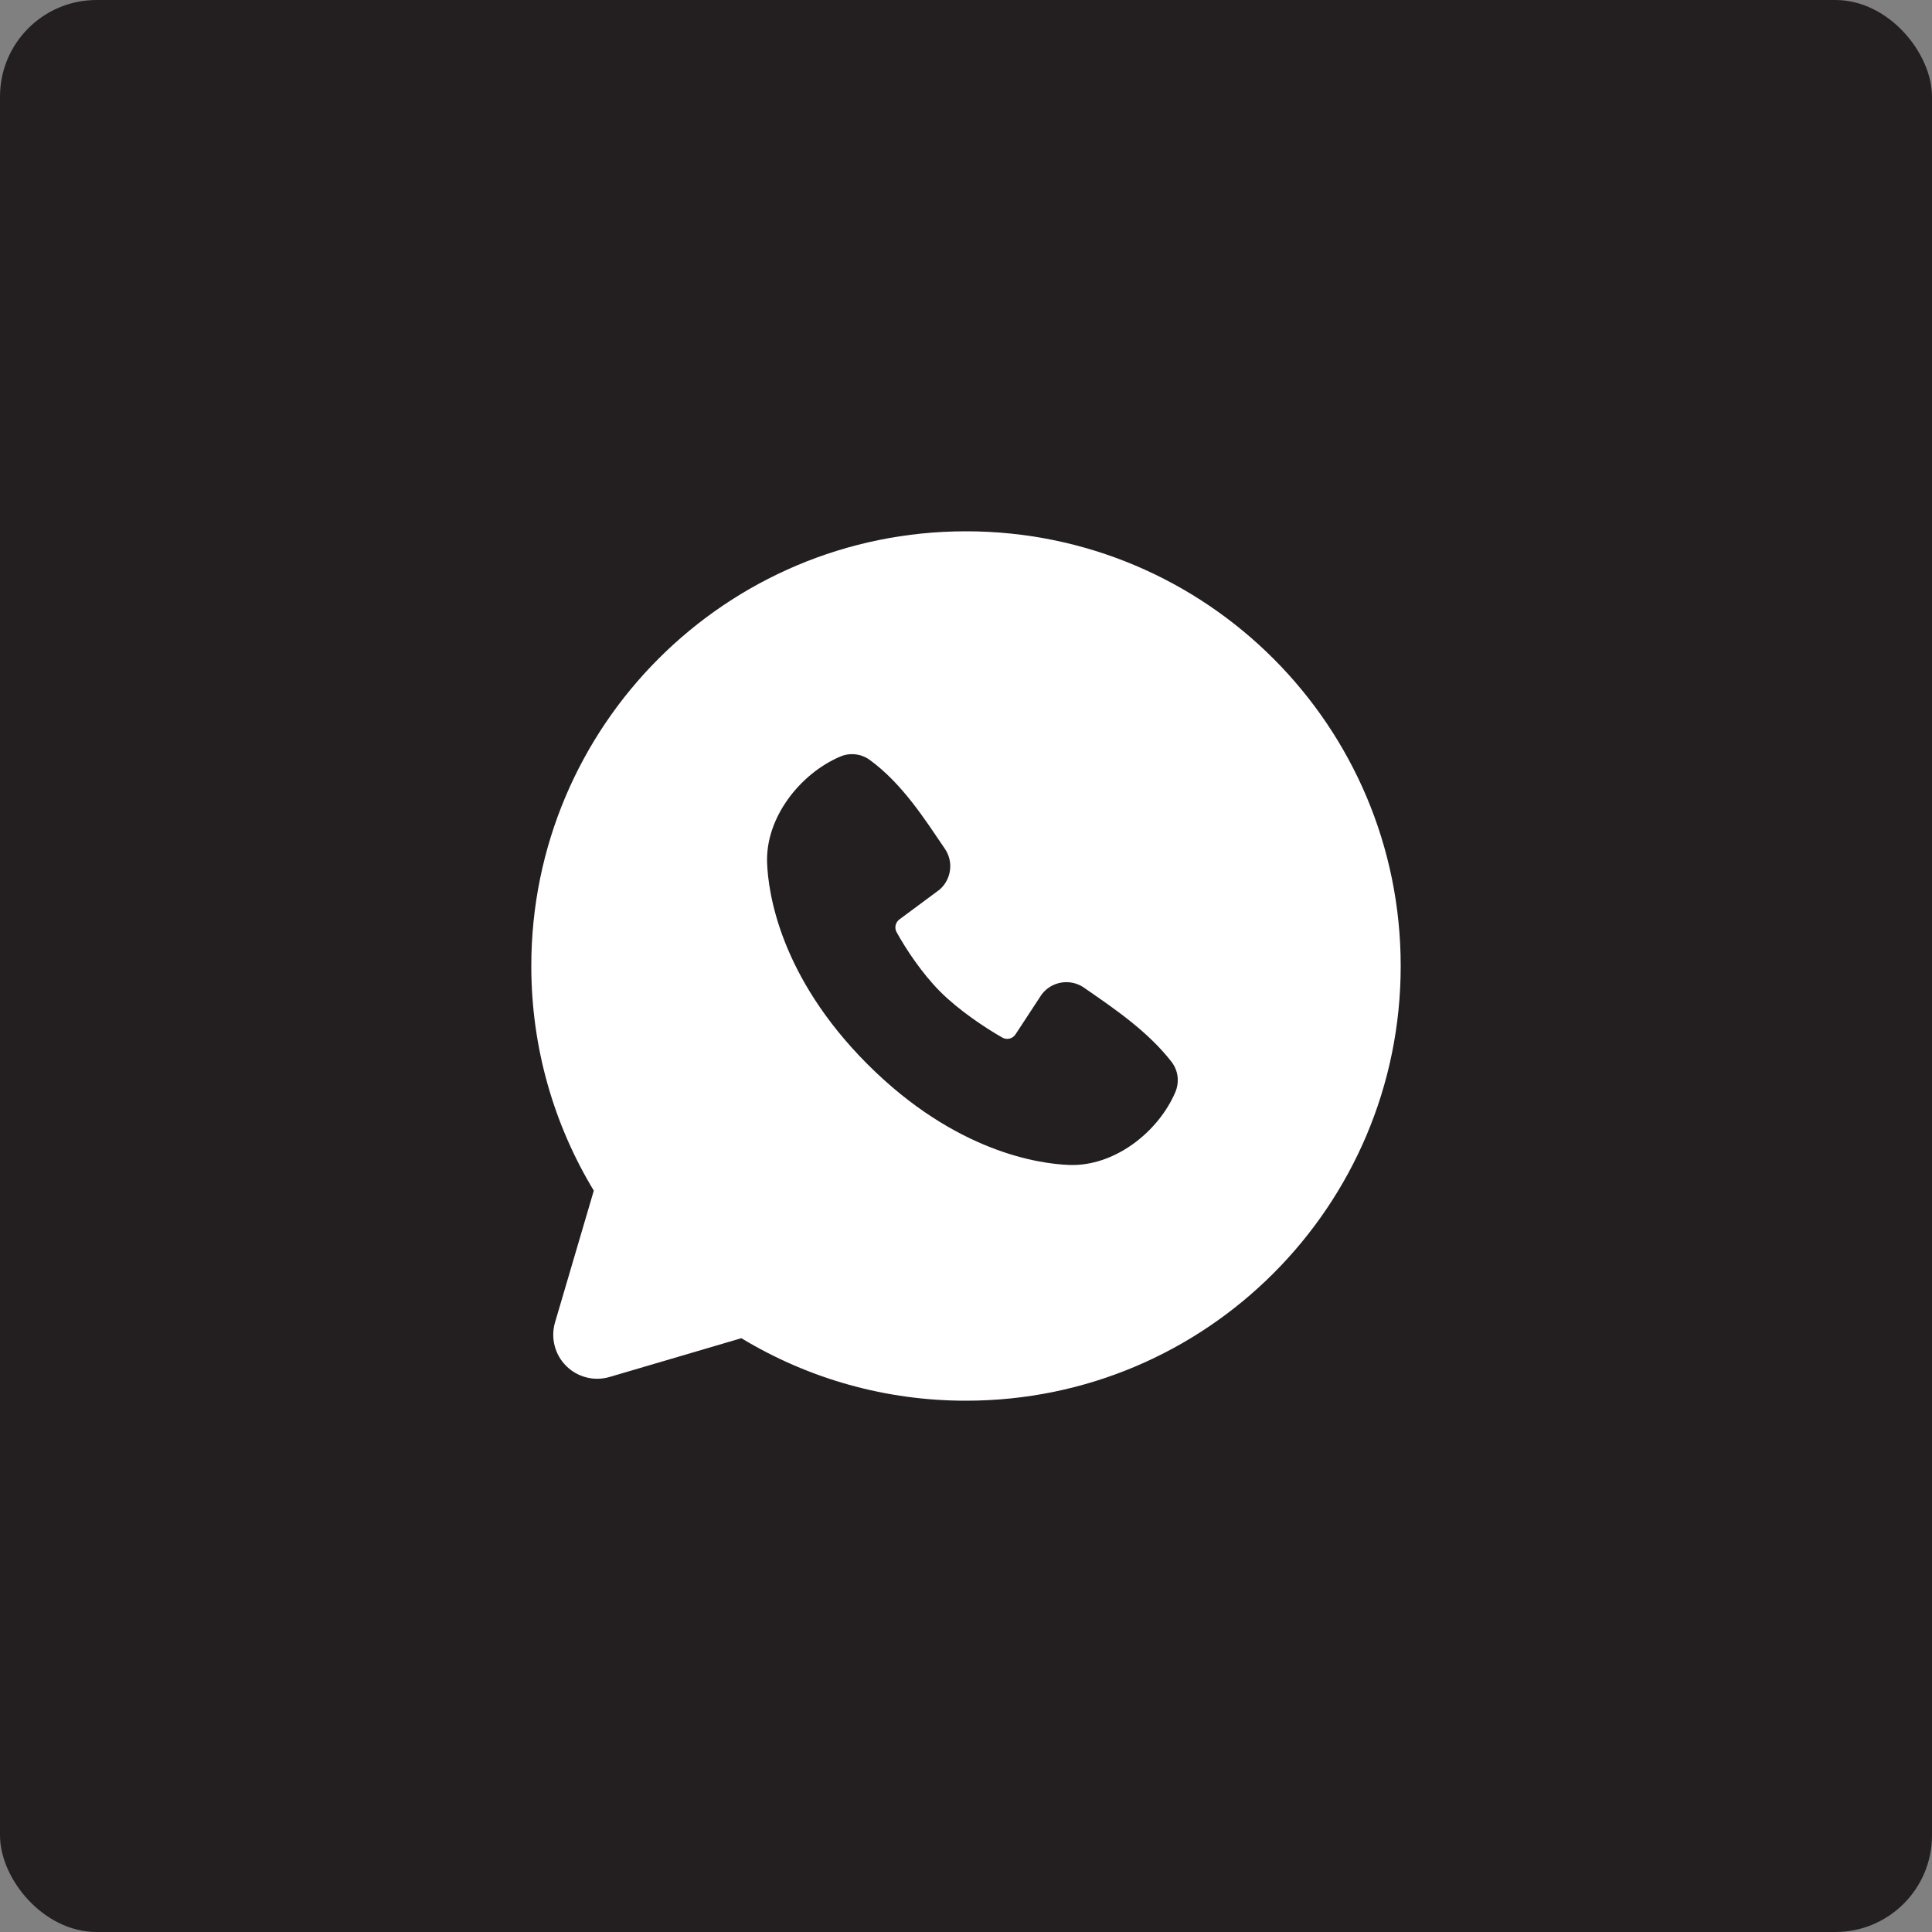
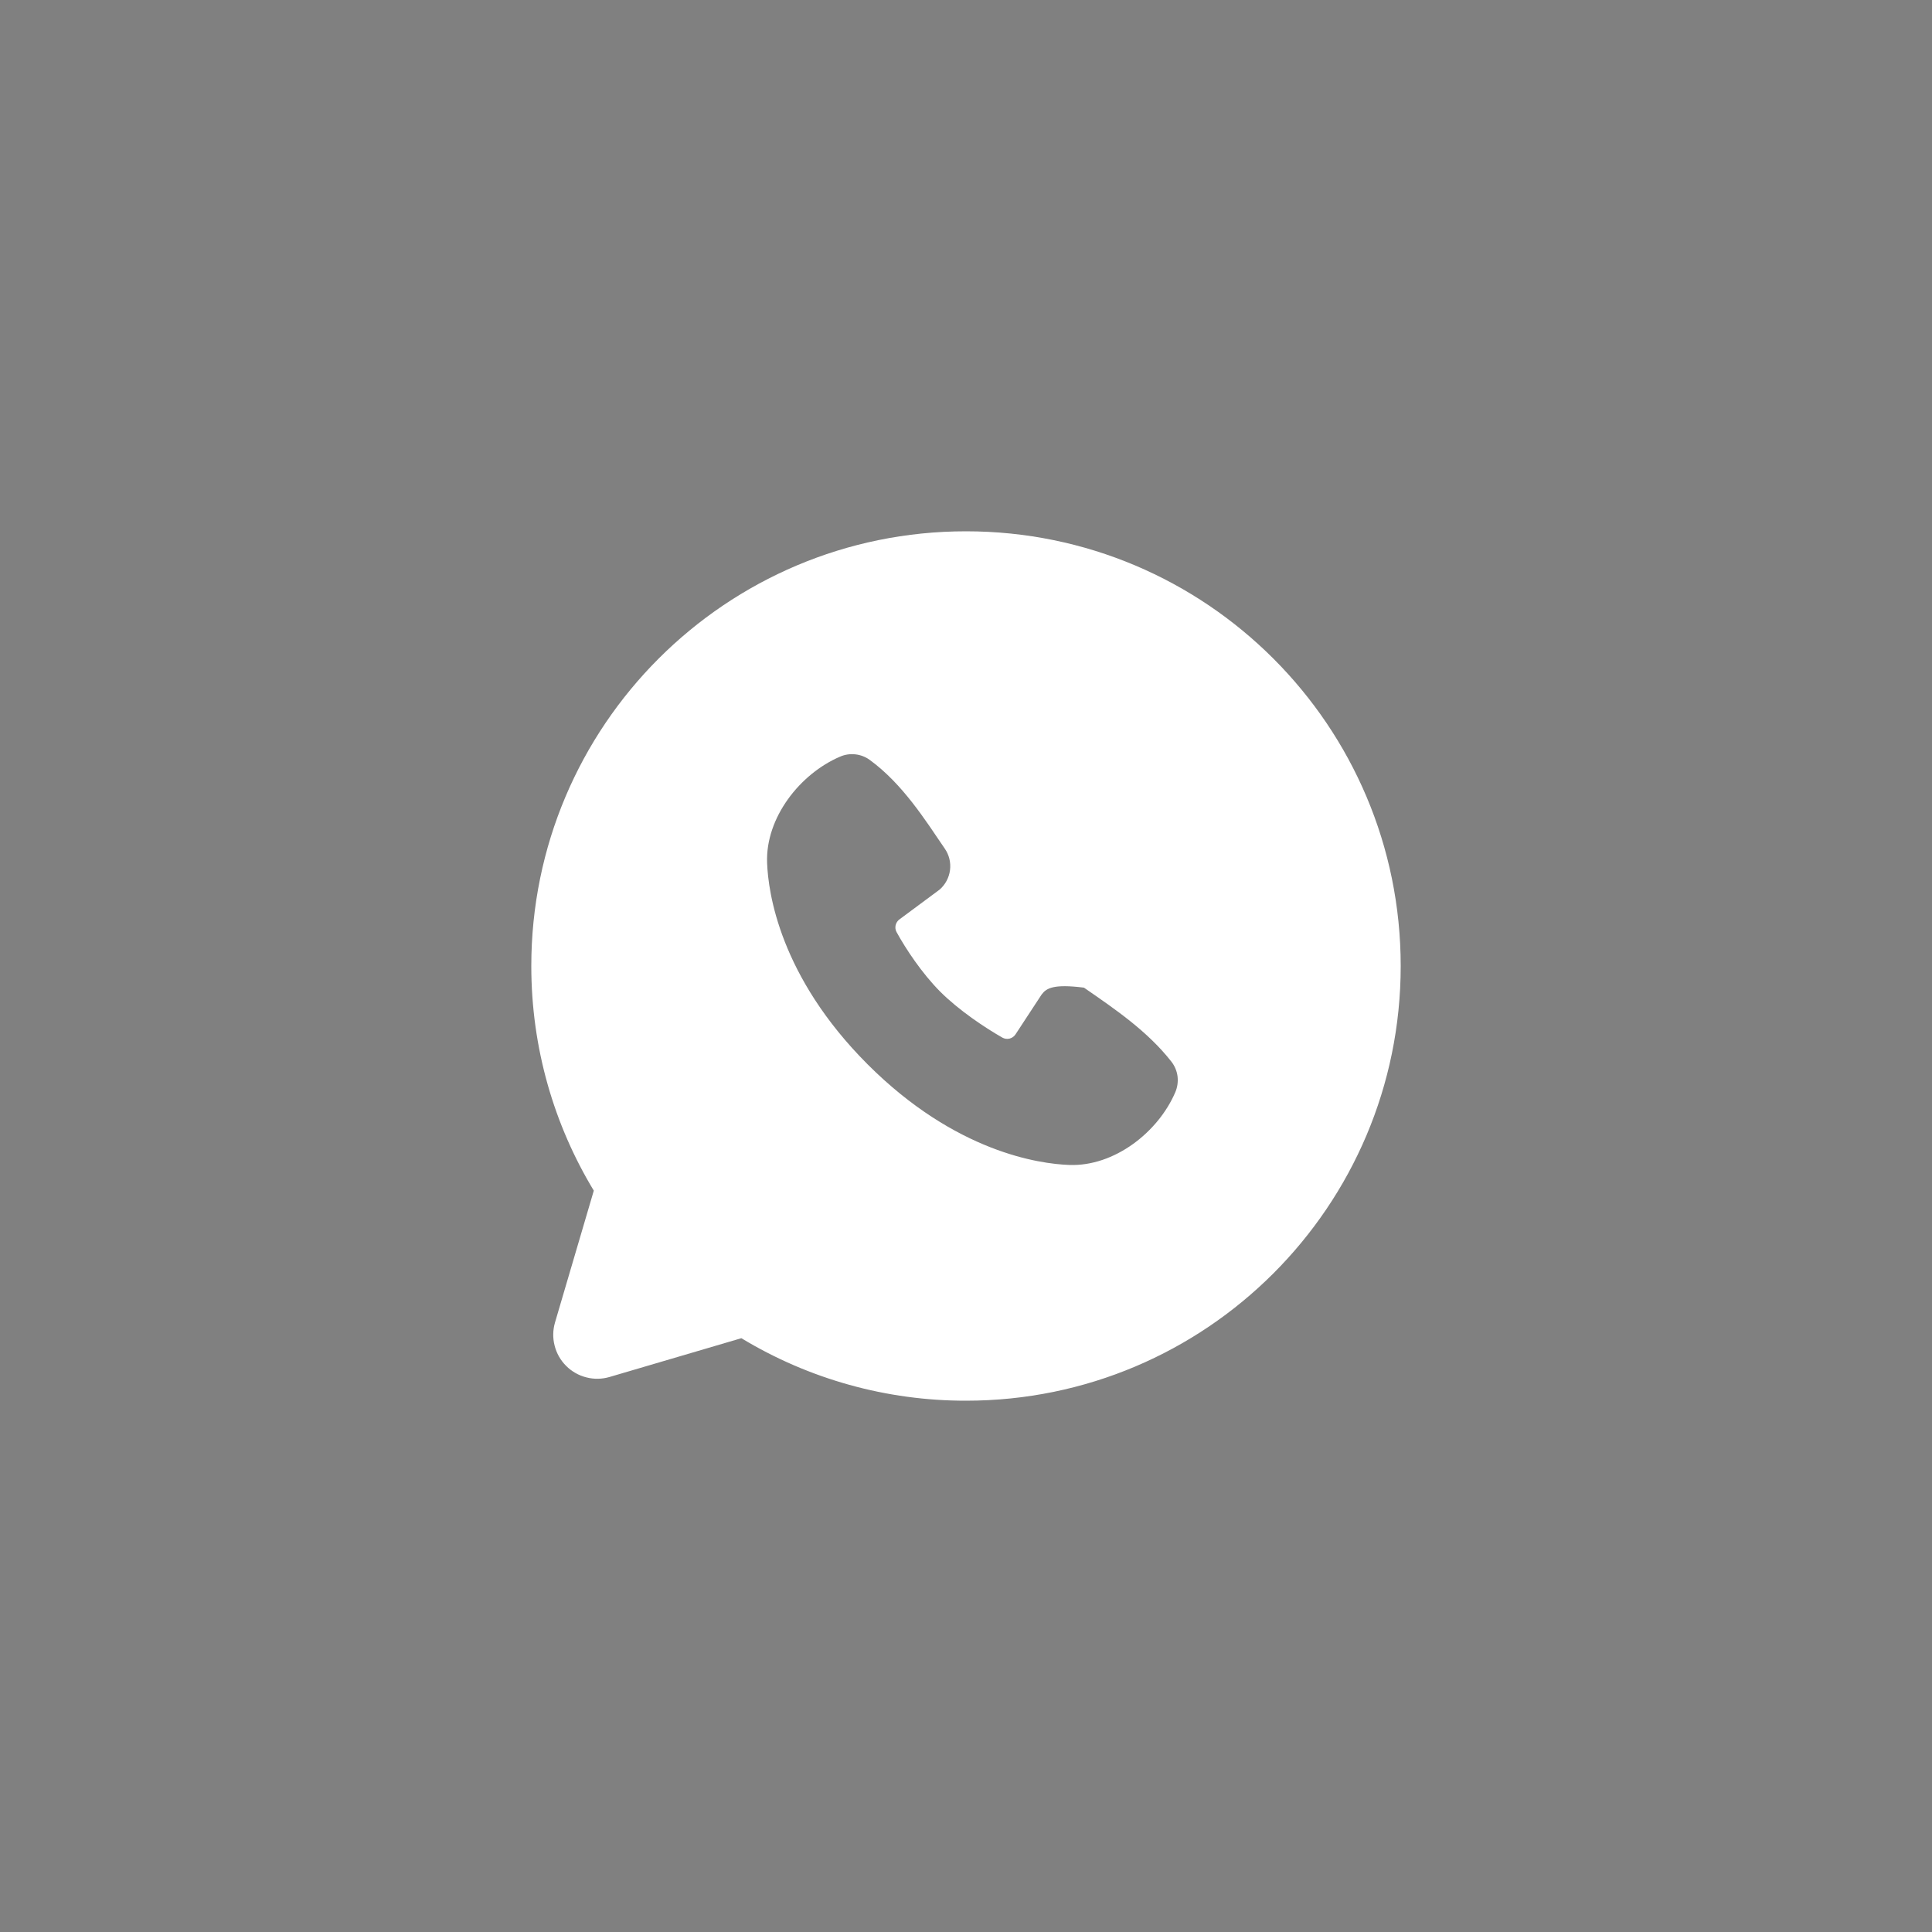
<svg xmlns="http://www.w3.org/2000/svg" width="40" height="40" viewBox="0 0 40 40" fill="none">
  <rect x="0" y="0" width="40" height="40" fill="#808080" stroke="none" />
-   <rect width="40" height="40" rx="2" fill="#231F20" />
-   <path fill-rule="evenodd" clip-rule="evenodd" d="M20 11C15.029 11 11 15.029 11 20C11 21.701 11.473 23.294 12.294 24.651L11.491 27.38C11.445 27.537 11.442 27.703 11.483 27.861C11.523 28.019 11.605 28.164 11.721 28.279C11.836 28.395 11.981 28.477 12.139 28.517C12.297 28.558 12.463 28.555 12.62 28.509L15.349 27.706C16.752 28.555 18.36 29.002 20 29C24.971 29 29 24.971 29 20C29 15.029 24.971 11 20 11ZM17.964 22.037C19.785 23.857 21.523 24.097 22.137 24.119C23.07 24.154 23.979 23.441 24.333 22.614C24.377 22.511 24.393 22.398 24.38 22.286C24.366 22.175 24.322 22.07 24.253 21.981C23.76 21.351 23.093 20.898 22.442 20.448C22.306 20.354 22.139 20.316 21.975 20.343C21.812 20.369 21.665 20.458 21.566 20.59L21.026 21.414C20.998 21.458 20.953 21.49 20.902 21.503C20.851 21.515 20.797 21.508 20.752 21.482C20.385 21.273 19.852 20.916 19.468 20.533C19.085 20.149 18.75 19.64 18.562 19.297C18.538 19.253 18.532 19.203 18.543 19.155C18.554 19.107 18.582 19.064 18.622 19.035L19.454 18.418C19.572 18.315 19.649 18.171 19.669 18.015C19.689 17.859 19.651 17.701 19.562 17.572C19.159 16.981 18.689 16.231 18.007 15.733C17.919 15.669 17.817 15.63 17.709 15.618C17.601 15.606 17.491 15.622 17.392 15.666C16.564 16.02 15.847 16.929 15.882 17.864C15.904 18.478 16.144 20.216 17.964 22.037Z" fill="white" />
+   <path fill-rule="evenodd" clip-rule="evenodd" d="M20 11C15.029 11 11 15.029 11 20C11 21.701 11.473 23.294 12.294 24.651L11.491 27.38C11.445 27.537 11.442 27.703 11.483 27.861C11.523 28.019 11.605 28.164 11.721 28.279C11.836 28.395 11.981 28.477 12.139 28.517C12.297 28.558 12.463 28.555 12.62 28.509L15.349 27.706C16.752 28.555 18.36 29.002 20 29C24.971 29 29 24.971 29 20C29 15.029 24.971 11 20 11ZM17.964 22.037C19.785 23.857 21.523 24.097 22.137 24.119C23.07 24.154 23.979 23.441 24.333 22.614C24.377 22.511 24.393 22.398 24.38 22.286C24.366 22.175 24.322 22.07 24.253 21.981C23.76 21.351 23.093 20.898 22.442 20.448C21.812 20.369 21.665 20.458 21.566 20.59L21.026 21.414C20.998 21.458 20.953 21.49 20.902 21.503C20.851 21.515 20.797 21.508 20.752 21.482C20.385 21.273 19.852 20.916 19.468 20.533C19.085 20.149 18.75 19.64 18.562 19.297C18.538 19.253 18.532 19.203 18.543 19.155C18.554 19.107 18.582 19.064 18.622 19.035L19.454 18.418C19.572 18.315 19.649 18.171 19.669 18.015C19.689 17.859 19.651 17.701 19.562 17.572C19.159 16.981 18.689 16.231 18.007 15.733C17.919 15.669 17.817 15.63 17.709 15.618C17.601 15.606 17.491 15.622 17.392 15.666C16.564 16.02 15.847 16.929 15.882 17.864C15.904 18.478 16.144 20.216 17.964 22.037Z" fill="white" />
</svg>